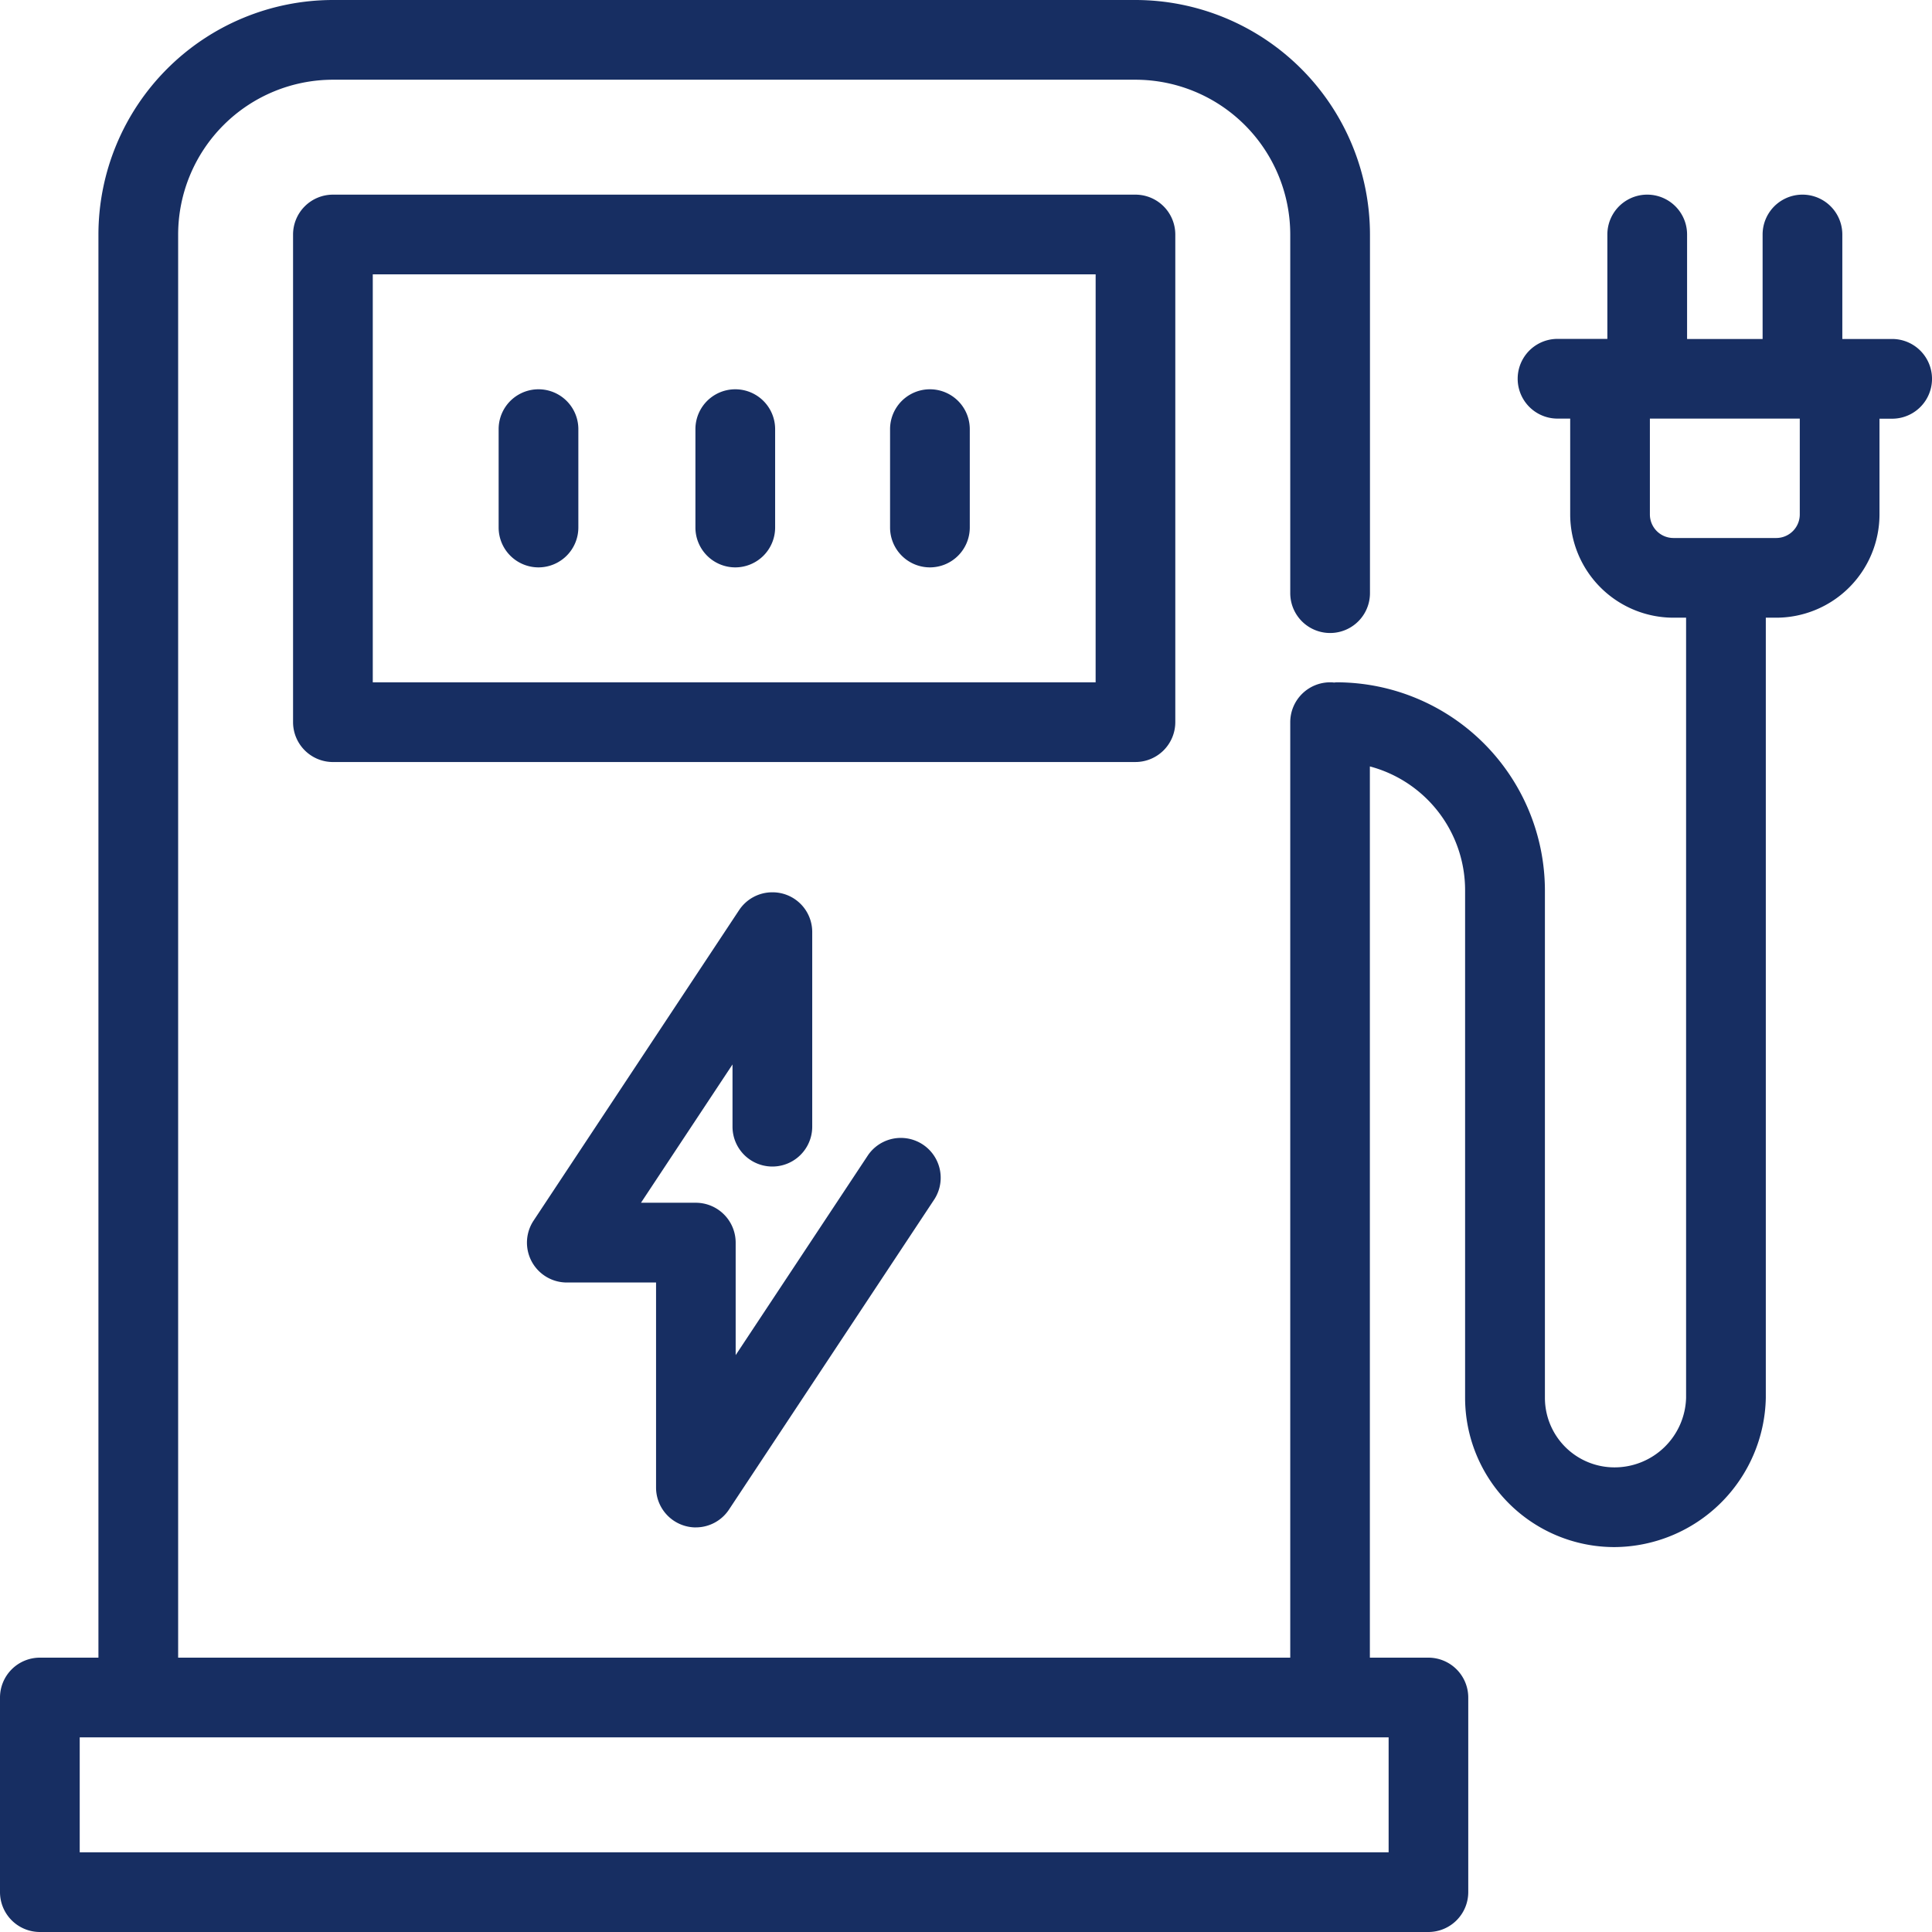
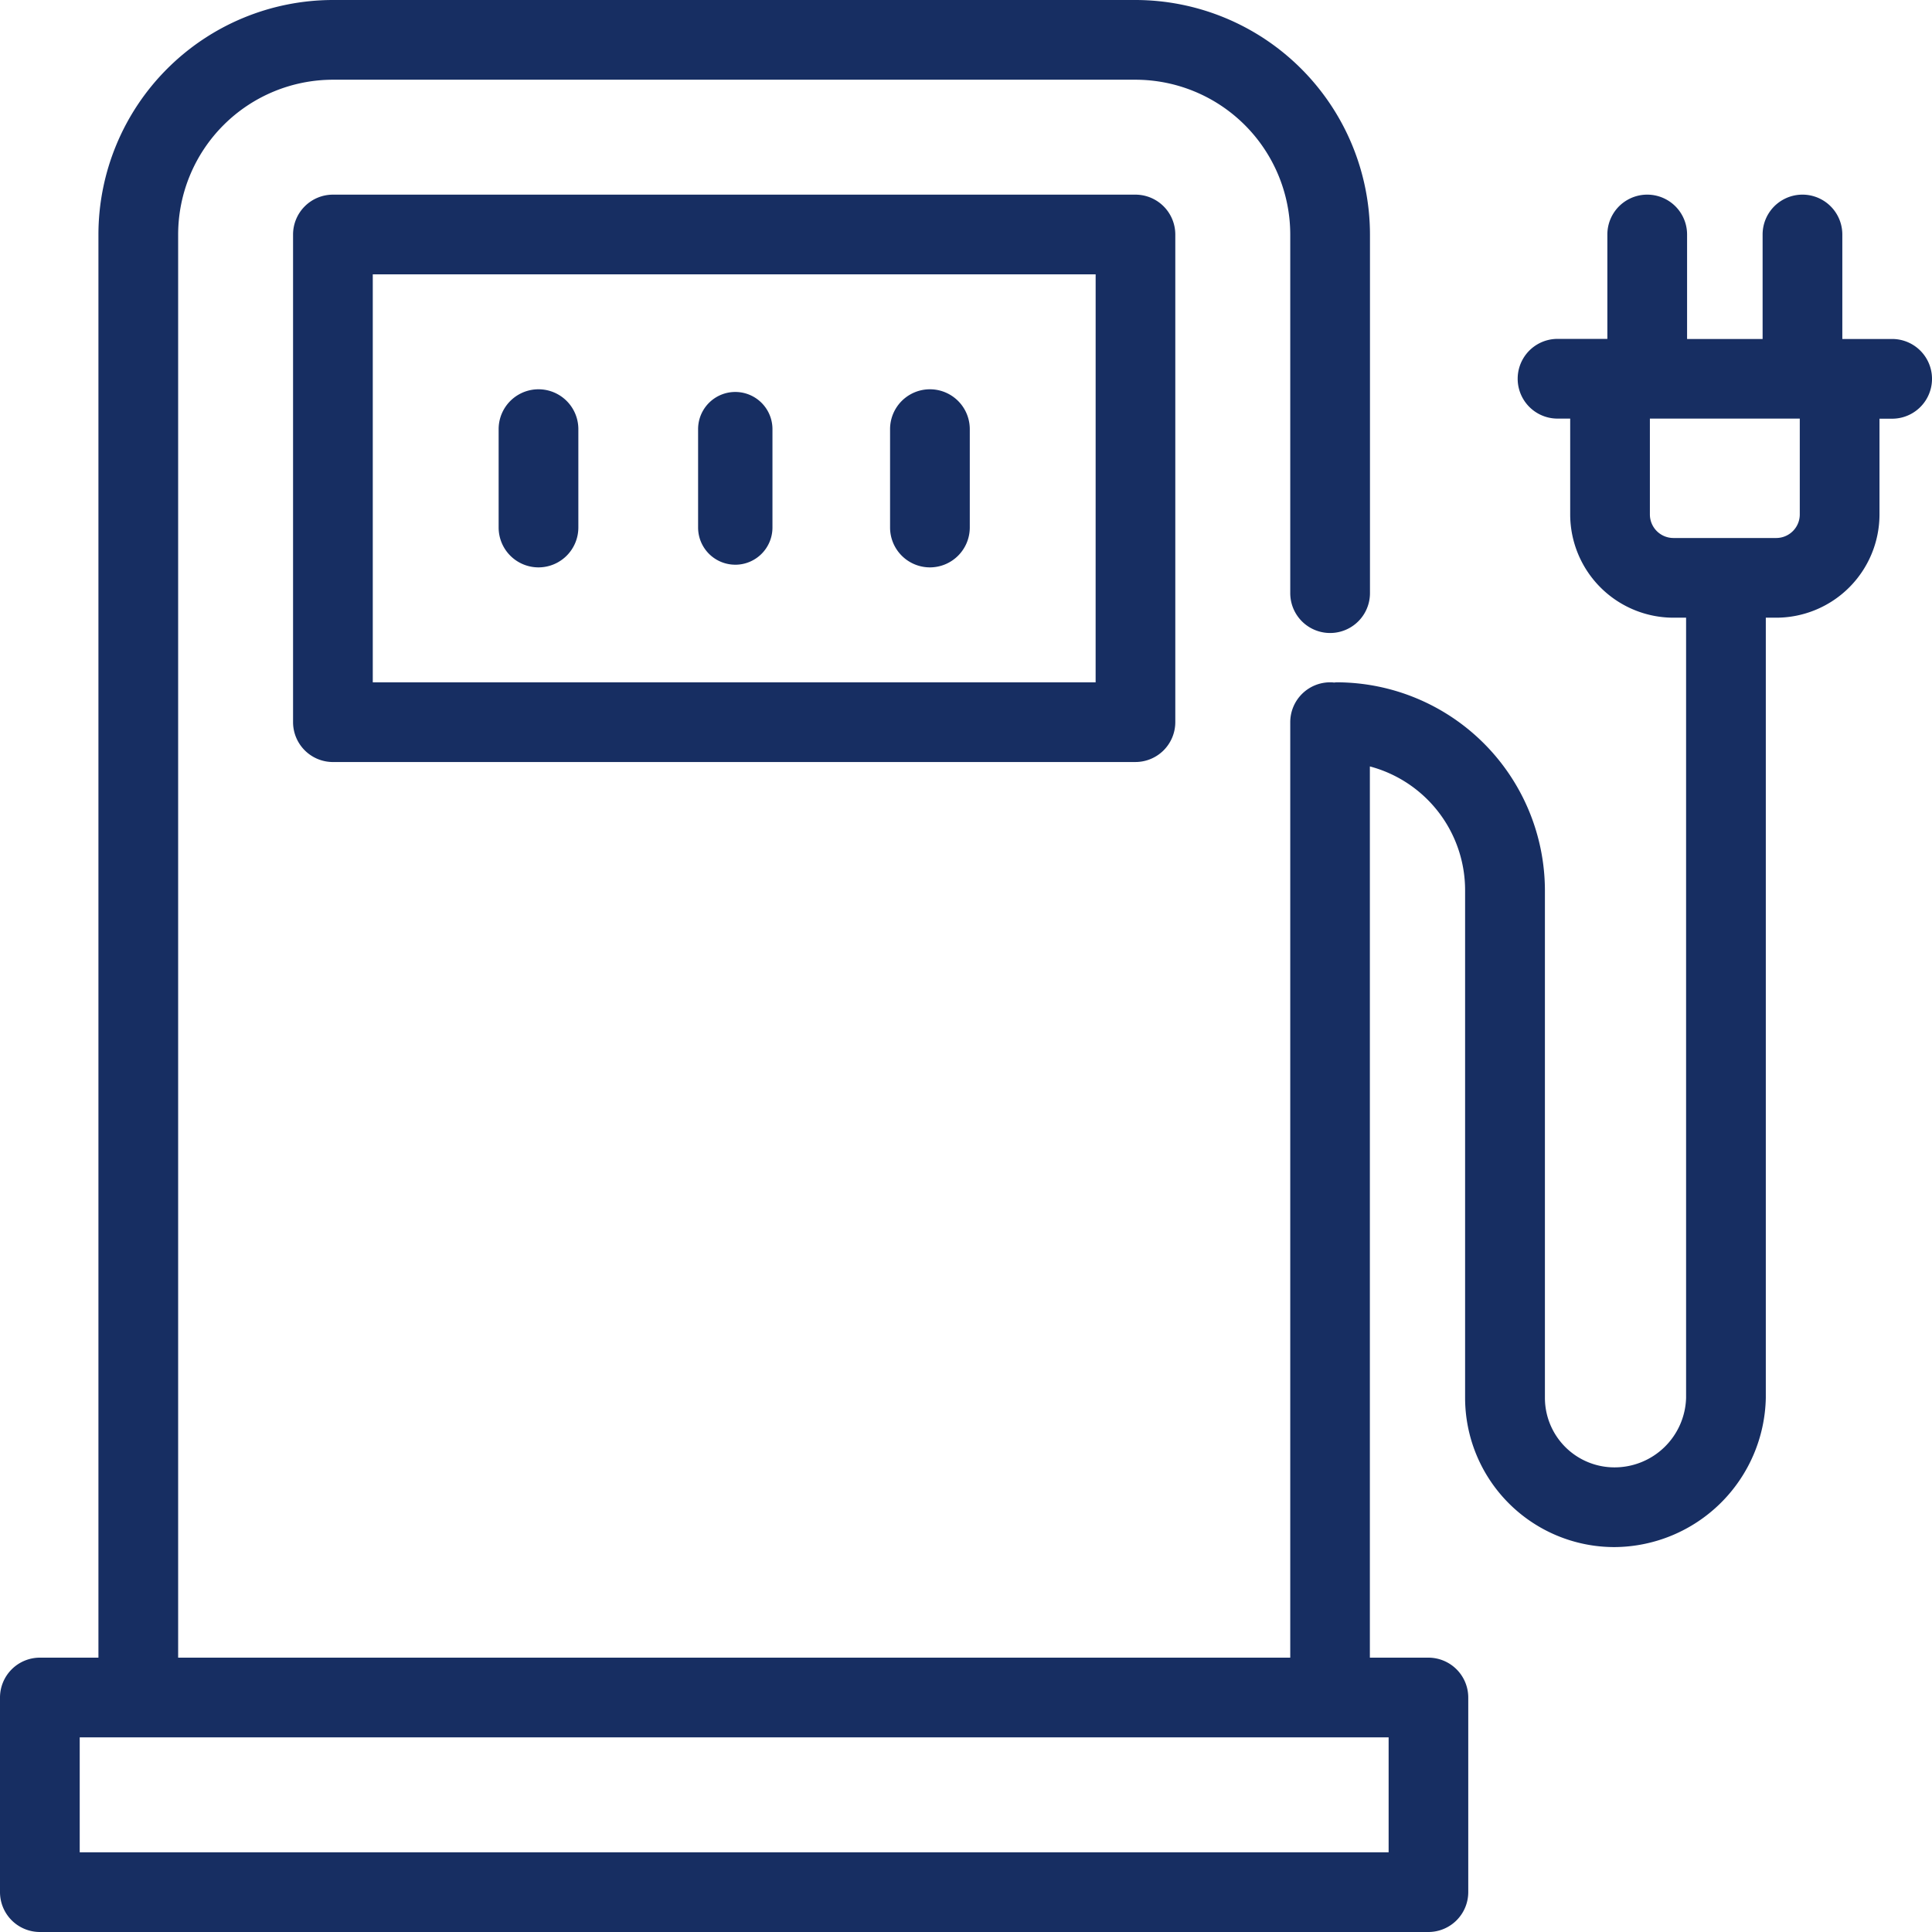
<svg xmlns="http://www.w3.org/2000/svg" width="96" height="96" viewBox="0 0 96 96">
  <defs>
    <clipPath id="clip-path">
      <rect id="Rectangle_15410" data-name="Rectangle 15410" width="96" height="96" fill="#172e62" />
    </clipPath>
  </defs>
  <g id="Group_13250" data-name="Group 13250" clip-path="url(#clip-path)">
    <path id="Path_8153" data-name="Path 8153" d="M89.659,86.425a1.983,1.983,0,0,1-1.98-1.98V60.212a1.983,1.983,0,0,1,1.98-1.98h39.878a1.982,1.982,0,0,1,1.98,1.98V84.444a1.982,1.982,0,0,1-1.98,1.98Zm37.9-24.232H91.64V82.464h35.918Z" transform="translate(-73.117 -48.56)" fill="#172e62" />
    <path id="Path_8154" data-name="Path 8154" d="M130.2,86.958H90.326a1.848,1.848,0,0,1-1.847-1.847V60.879a1.848,1.848,0,0,1,1.847-1.848H130.2a1.848,1.848,0,0,1,1.848,1.848V85.111a1.848,1.848,0,0,1-1.848,1.847M92.174,83.263h36.183V62.726H92.174Z" transform="translate(-73.784 -49.227)" fill="#172e62" />
    <path id="Path_8155" data-name="Path 8155" d="M268.264,125.313a1.982,1.982,0,0,1-1.98-1.98v-4.889a1.98,1.98,0,1,1,3.961,0v4.889a1.983,1.983,0,0,1-1.98,1.98" transform="translate(-222.057 -97.12)" fill="#172e62" />
-     <path id="Path_8156" data-name="Path 8156" d="M268.931,125.846A1.848,1.848,0,0,1,267.084,124V119.11a1.847,1.847,0,1,1,3.695,0V124a1.848,1.848,0,0,1-1.847,1.847" transform="translate(-222.725 -97.786)" fill="#172e62" />
-     <path id="Path_8157" data-name="Path 8157" d="M210.033,125.313a1.982,1.982,0,0,1-1.98-1.98v-4.889a1.98,1.98,0,1,1,3.961,0v4.889a1.982,1.982,0,0,1-1.98,1.98" transform="translate(-173.498 -97.12)" fill="#172e62" />
    <path id="Path_8158" data-name="Path 8158" d="M210.7,125.846A1.848,1.848,0,0,1,208.853,124V119.11a1.847,1.847,0,1,1,3.695,0V124a1.848,1.848,0,0,1-1.847,1.847" transform="translate(-174.165 -97.786)" fill="#172e62" />
    <path id="Path_8159" data-name="Path 8159" d="M151.159,125.313a1.982,1.982,0,0,1-1.98-1.98v-4.889a1.98,1.98,0,1,1,3.961,0v4.889a1.983,1.983,0,0,1-1.98,1.98" transform="translate(-124.402 -97.12)" fill="#172e62" />
    <path id="Path_8160" data-name="Path 8160" d="M151.826,125.846A1.848,1.848,0,0,1,149.979,124V119.11a1.847,1.847,0,1,1,3.695,0V124a1.848,1.848,0,0,1-1.847,1.847" transform="translate(-125.069 -97.786)" fill="#172e62" />
    <path id="Path_8161" data-name="Path 8161" d="M1.98,96A1.983,1.983,0,0,1,0,94.02V84.348a1.983,1.983,0,0,1,1.98-1.98H4.891V11.652A11.665,11.665,0,0,1,16.543,0H56.421A11.665,11.665,0,0,1,68.073,11.652V29.473a1.98,1.98,0,0,1-3.961,0V11.652a7.7,7.7,0,0,0-7.691-7.691H16.543a7.7,7.7,0,0,0-7.691,7.691V82.368H64.112V35.884a1.982,1.982,0,0,1,1.98-1.98c.055,0,.109,0,.163.008s.108-.008.163-.008A10.359,10.359,0,0,1,76.766,44.251V69.462a3.456,3.456,0,0,0,3.453,3.451,3.555,3.555,0,0,0,3.562-3.451V30.693h-.629a5.137,5.137,0,0,1-5.13-5.132V20.8h-.629a1.98,1.98,0,1,1,0-3.961h2.476V11.652a1.98,1.98,0,0,1,3.961,0v5.192h3.753V11.652a1.98,1.98,0,1,1,3.961,0v5.192H94.02a1.98,1.98,0,1,1,0,3.961h-.629v4.756a5.137,5.137,0,0,1-5.13,5.132h-.519V69.462a7.568,7.568,0,0,1-7.523,7.412A7.421,7.421,0,0,1,72.8,69.462V44.251a6.365,6.365,0,0,0-4.732-6.168V82.368h2.909a1.983,1.983,0,0,1,1.98,1.98V94.02A1.983,1.983,0,0,1,70.982,96ZM69,86.329H3.961v5.711H69ZM81.982,25.561a1.172,1.172,0,0,0,1.17,1.172H88.26a1.172,1.172,0,0,0,1.17-1.172V20.8H81.982Z" fill="#172e62" />
-     <path id="Path_8162" data-name="Path 8162" d="M94.687,17.644H92.077V12.319a1.847,1.847,0,1,0-3.695,0v5.325H84.364V12.319a1.847,1.847,0,1,0-3.695,0v5.325H78.06a1.847,1.847,0,1,0,0,3.695h.762v4.889a5,5,0,0,0,5,5h.762v38.9a3.69,3.69,0,0,1-3.695,3.585A3.589,3.589,0,0,1,77.3,70.129V44.918A10.226,10.226,0,0,0,67.085,34.7c-.055,0-.109,0-.163.008s-.108-.008-.163-.008a1.848,1.848,0,0,0-1.848,1.847V83.168H9.386V12.319A7.833,7.833,0,0,1,17.21,4.495H57.088a7.833,7.833,0,0,1,7.824,7.824V30.14a1.847,1.847,0,0,0,3.695,0V12.319A11.533,11.533,0,0,0,57.088.8H17.21A11.533,11.533,0,0,0,5.691,12.319V83.168H2.647A1.848,1.848,0,0,0,.8,85.015v9.671a1.848,1.848,0,0,0,1.847,1.848h69A1.848,1.848,0,0,0,73.5,94.687V85.015a1.848,1.848,0,0,0-1.848-1.848H68.607V38.58a6.528,6.528,0,0,1,5,6.338V70.129a7.289,7.289,0,0,0,7.281,7.279,7.434,7.434,0,0,0,7.39-7.279v-38.9h.651a5,5,0,0,0,5-5V21.339h.762a1.847,1.847,0,1,0,0-3.695M69.8,92.839H4.495V86.863H69.8ZM90.23,26.228a1.305,1.305,0,0,1-1.3,1.3H83.819a1.305,1.305,0,0,1-1.3-1.3V21.339H90.23Z" transform="translate(-0.667 -0.667)" fill="#172e62" />
-     <path id="Path_8163" data-name="Path 8163" d="M166.066,298.513a1.982,1.982,0,0,1-1.98-1.98v-10.19h-4.431A1.981,1.981,0,0,1,158,283.269l10.214-15.431a1.977,1.977,0,0,1,1.656-.884,1.971,1.971,0,0,1,1.976,1.978V278.6a1.98,1.98,0,0,1-3.961,0v-3.092l-4.548,6.872h2.725a1.983,1.983,0,0,1,1.98,1.98v5.591l6.583-9.945a1.98,1.98,0,0,1,3.3,2.187l-10.214,15.431a1.975,1.975,0,0,1-1.651.887" transform="translate(-131.487 -222.616)" fill="#172e62" />
-     <path id="Path_8164" data-name="Path 8164" d="M166.736,299.047a1.849,1.849,0,0,1-1.847-1.847V286.877h-4.563a1.848,1.848,0,0,1-1.54-2.867L169,268.579a1.848,1.848,0,0,1,3.388,1.02v9.671a1.847,1.847,0,0,1-3.695,0v-3.534l-4.928,7.446h2.972a1.848,1.848,0,0,1,1.847,1.847v6.033l6.827-10.314a1.848,1.848,0,1,1,3.081,2.04L168.277,298.22a1.847,1.847,0,0,1-1.54.827" transform="translate(-132.157 -223.283)" fill="#172e62" />
  </g>
</svg>